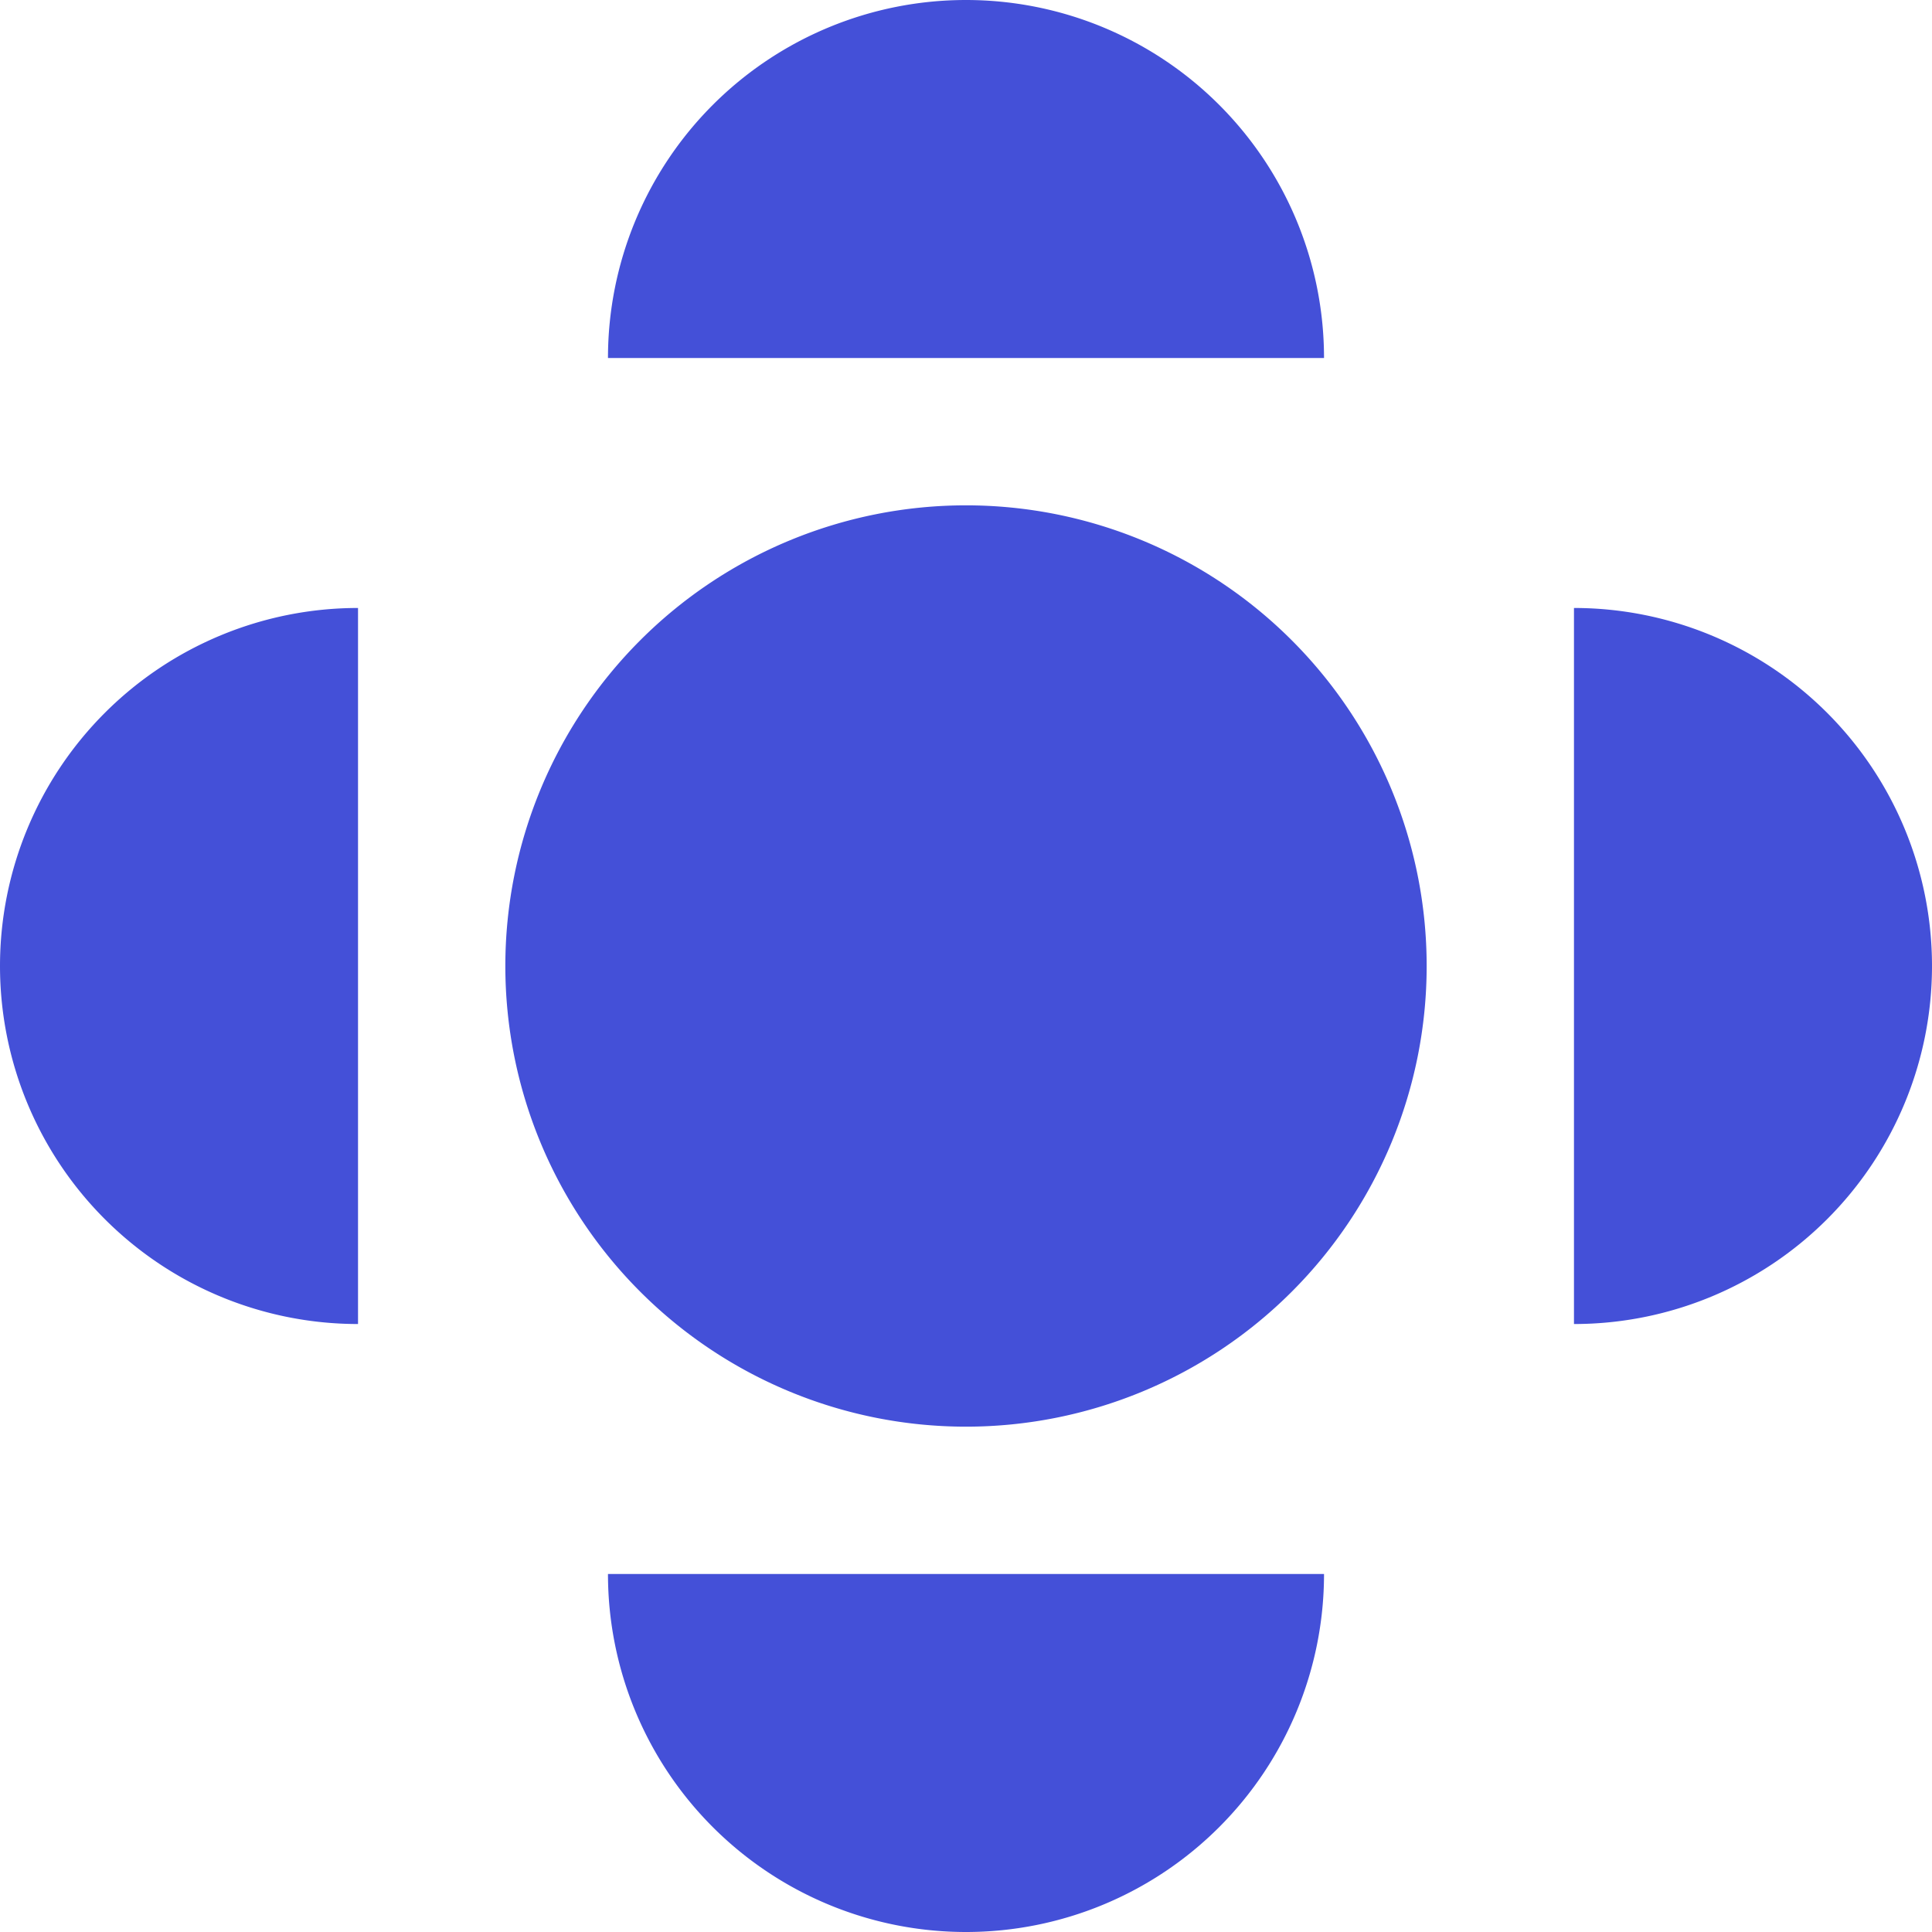
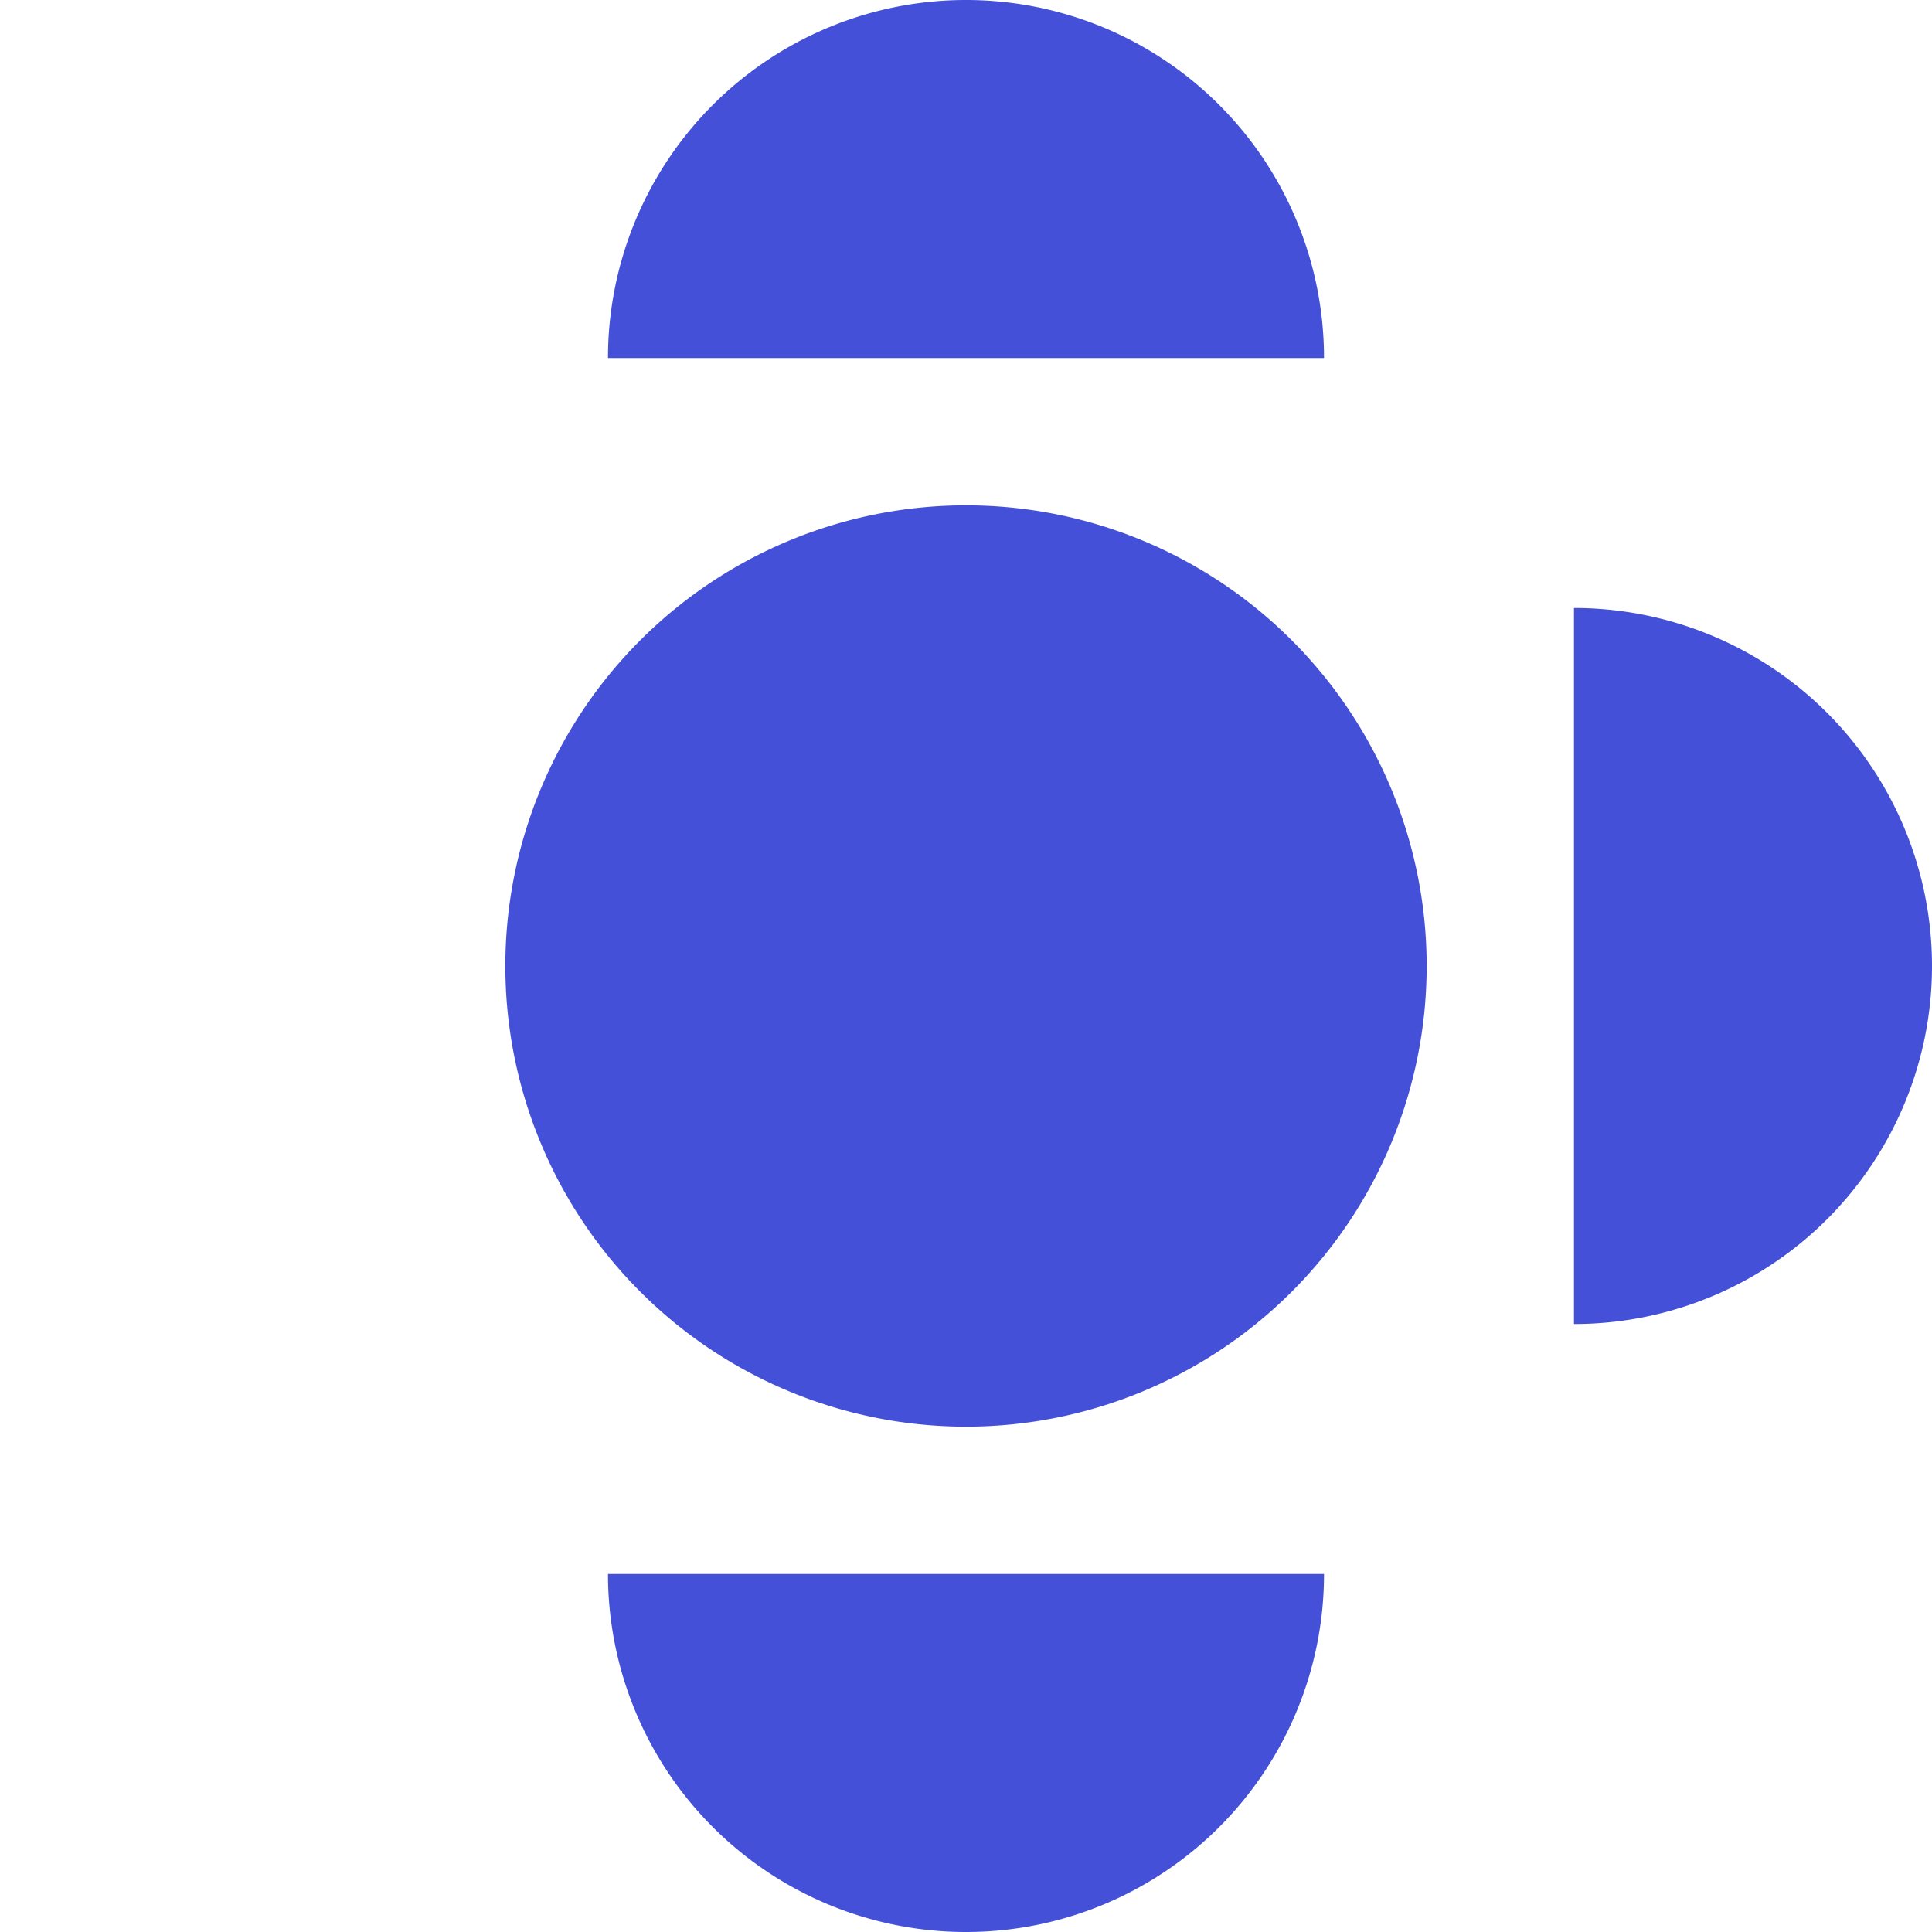
<svg xmlns="http://www.w3.org/2000/svg" width="32" height="32" fill="none">
-   <path fill="#4450D8" d="M5.93 21.93a5.93 5.93 0 0 1 0-11.86M26.07 10.07a5.93 5.93 0 0 1 0 11.86M10.07 5.93a5.93 5.93 0 0 1 11.86 0M21.93 26.07a5.93 5.93 0 0 1-11.86 0M16 23.63a7.63 7.63 0 1 0 0-15.26 7.63 7.63 0 0 0 0 15.26Z" />
+   <path fill="#4450D8" d="M5.93 21.93M26.07 10.07a5.93 5.93 0 0 1 0 11.86M10.07 5.93a5.93 5.93 0 0 1 11.86 0M21.93 26.07a5.93 5.93 0 0 1-11.86 0M16 23.63a7.63 7.63 0 1 0 0-15.26 7.63 7.63 0 0 0 0 15.26Z" />
</svg>